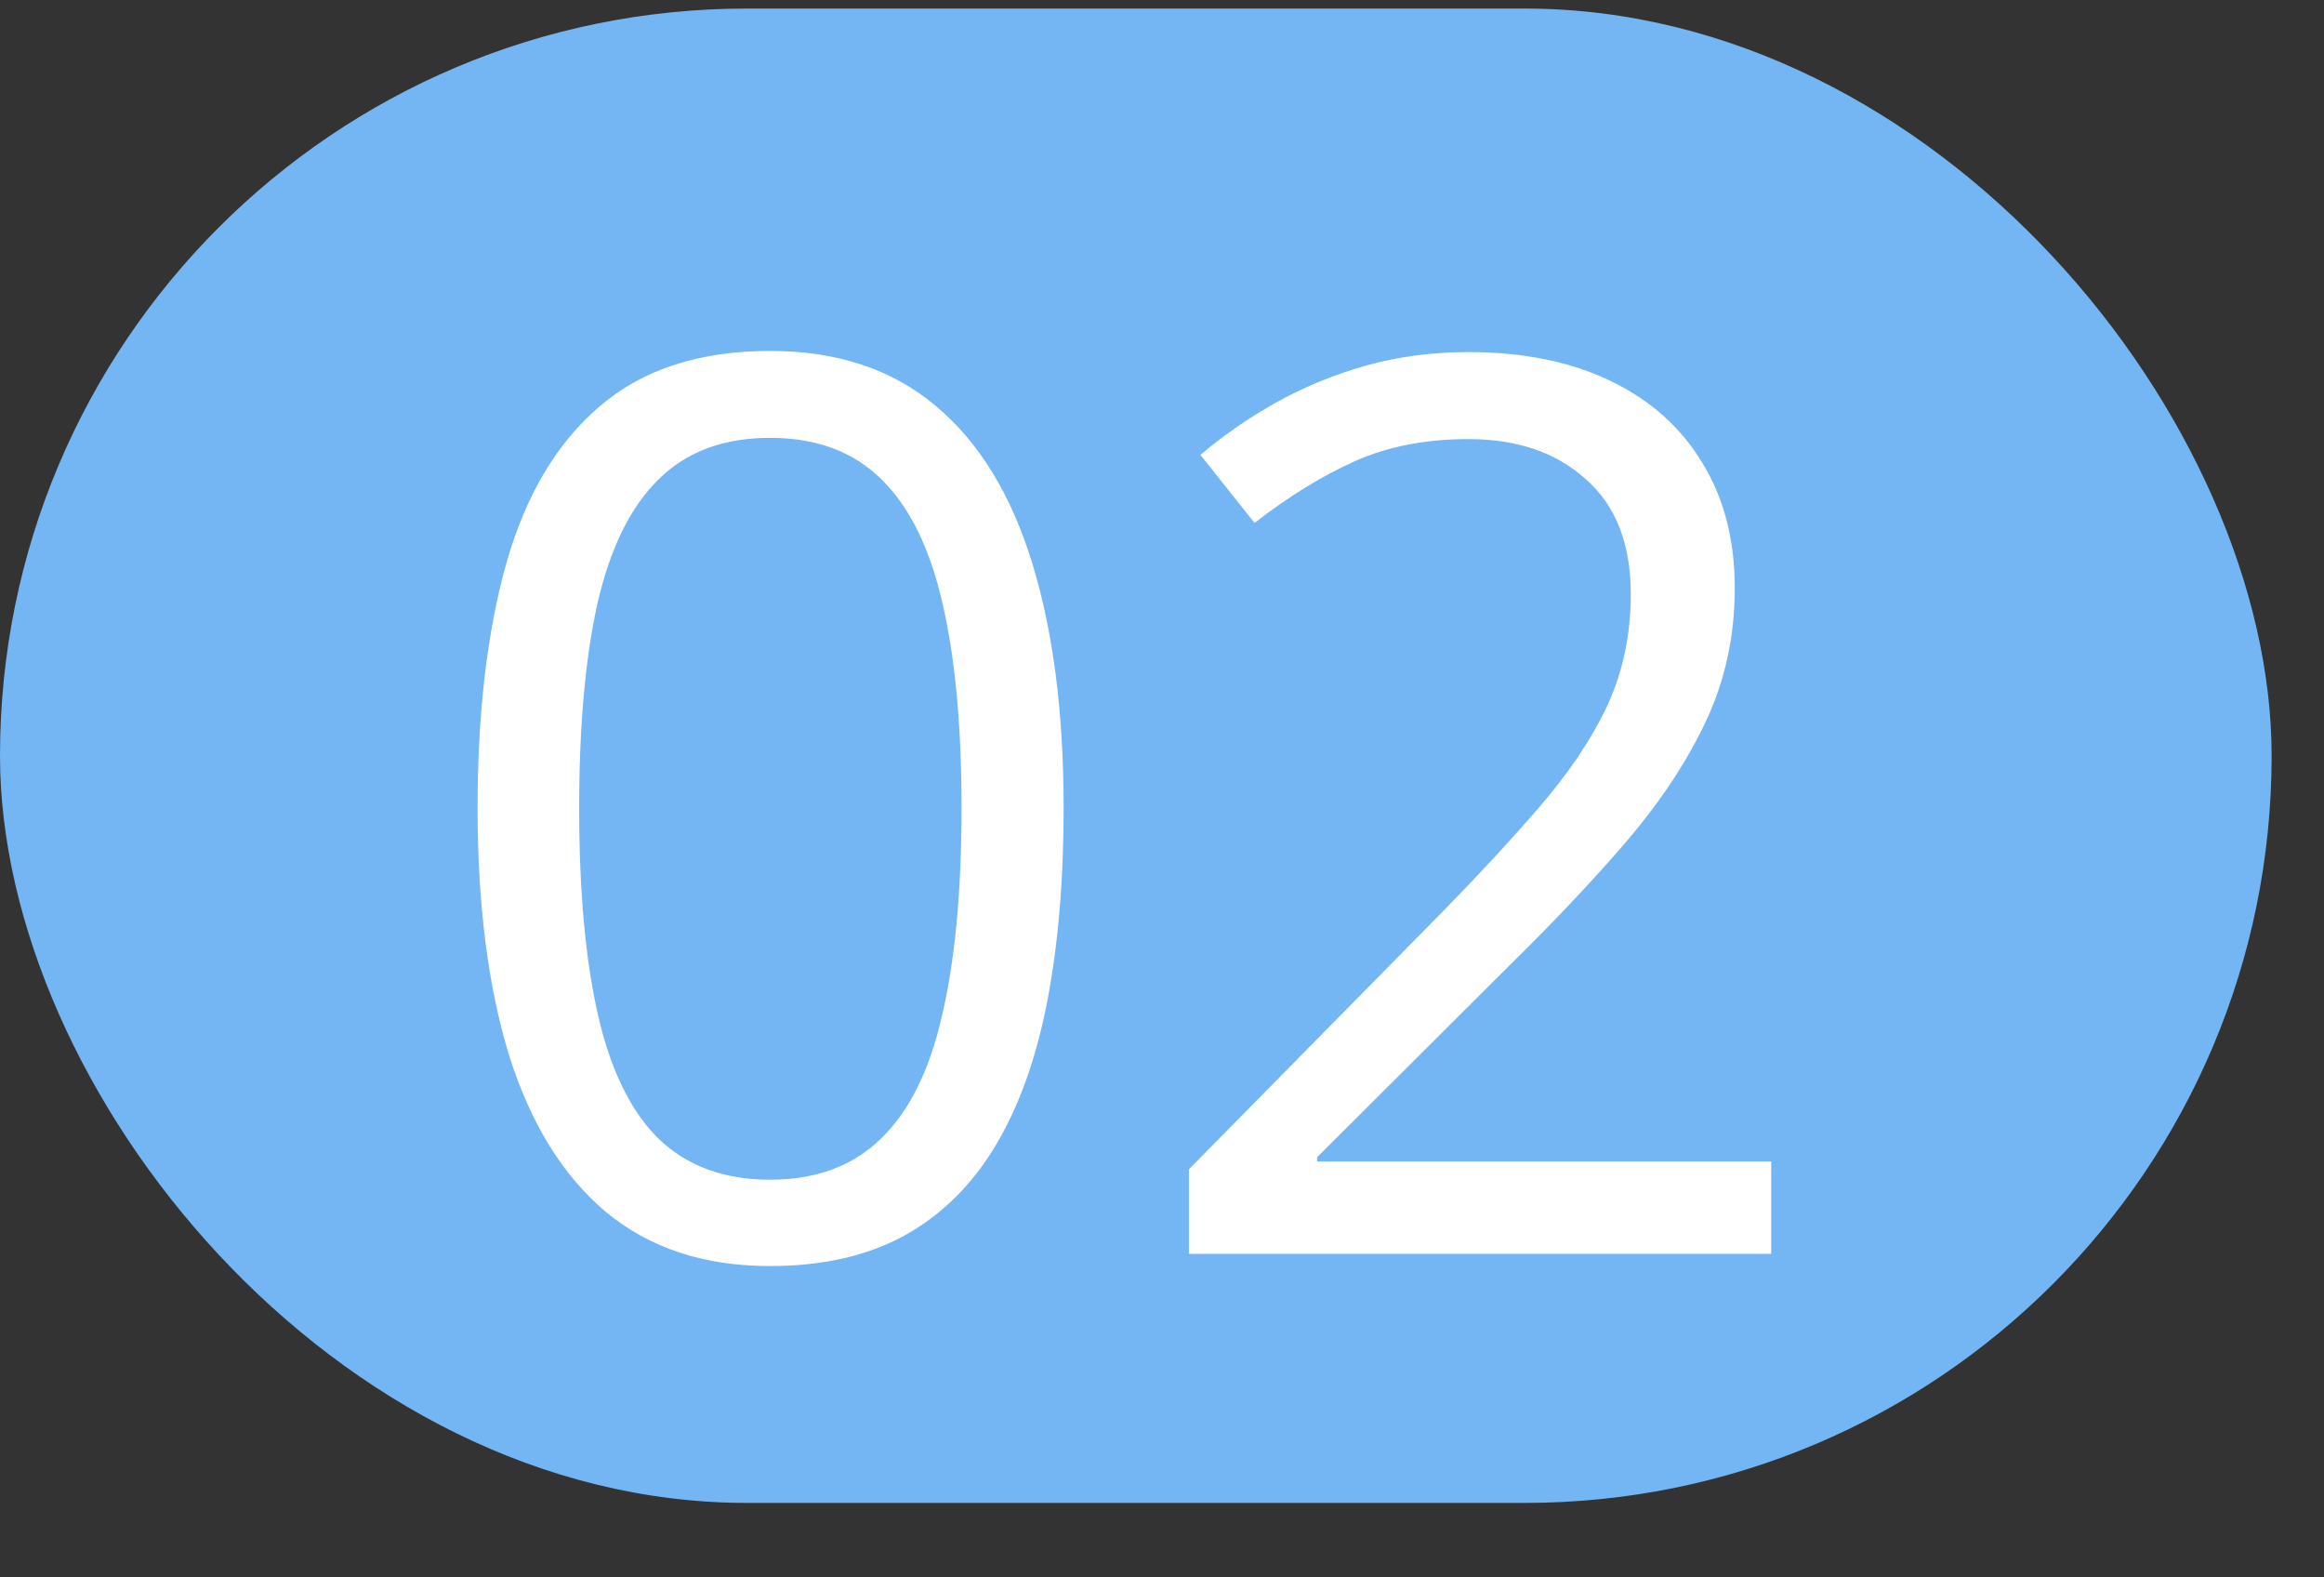
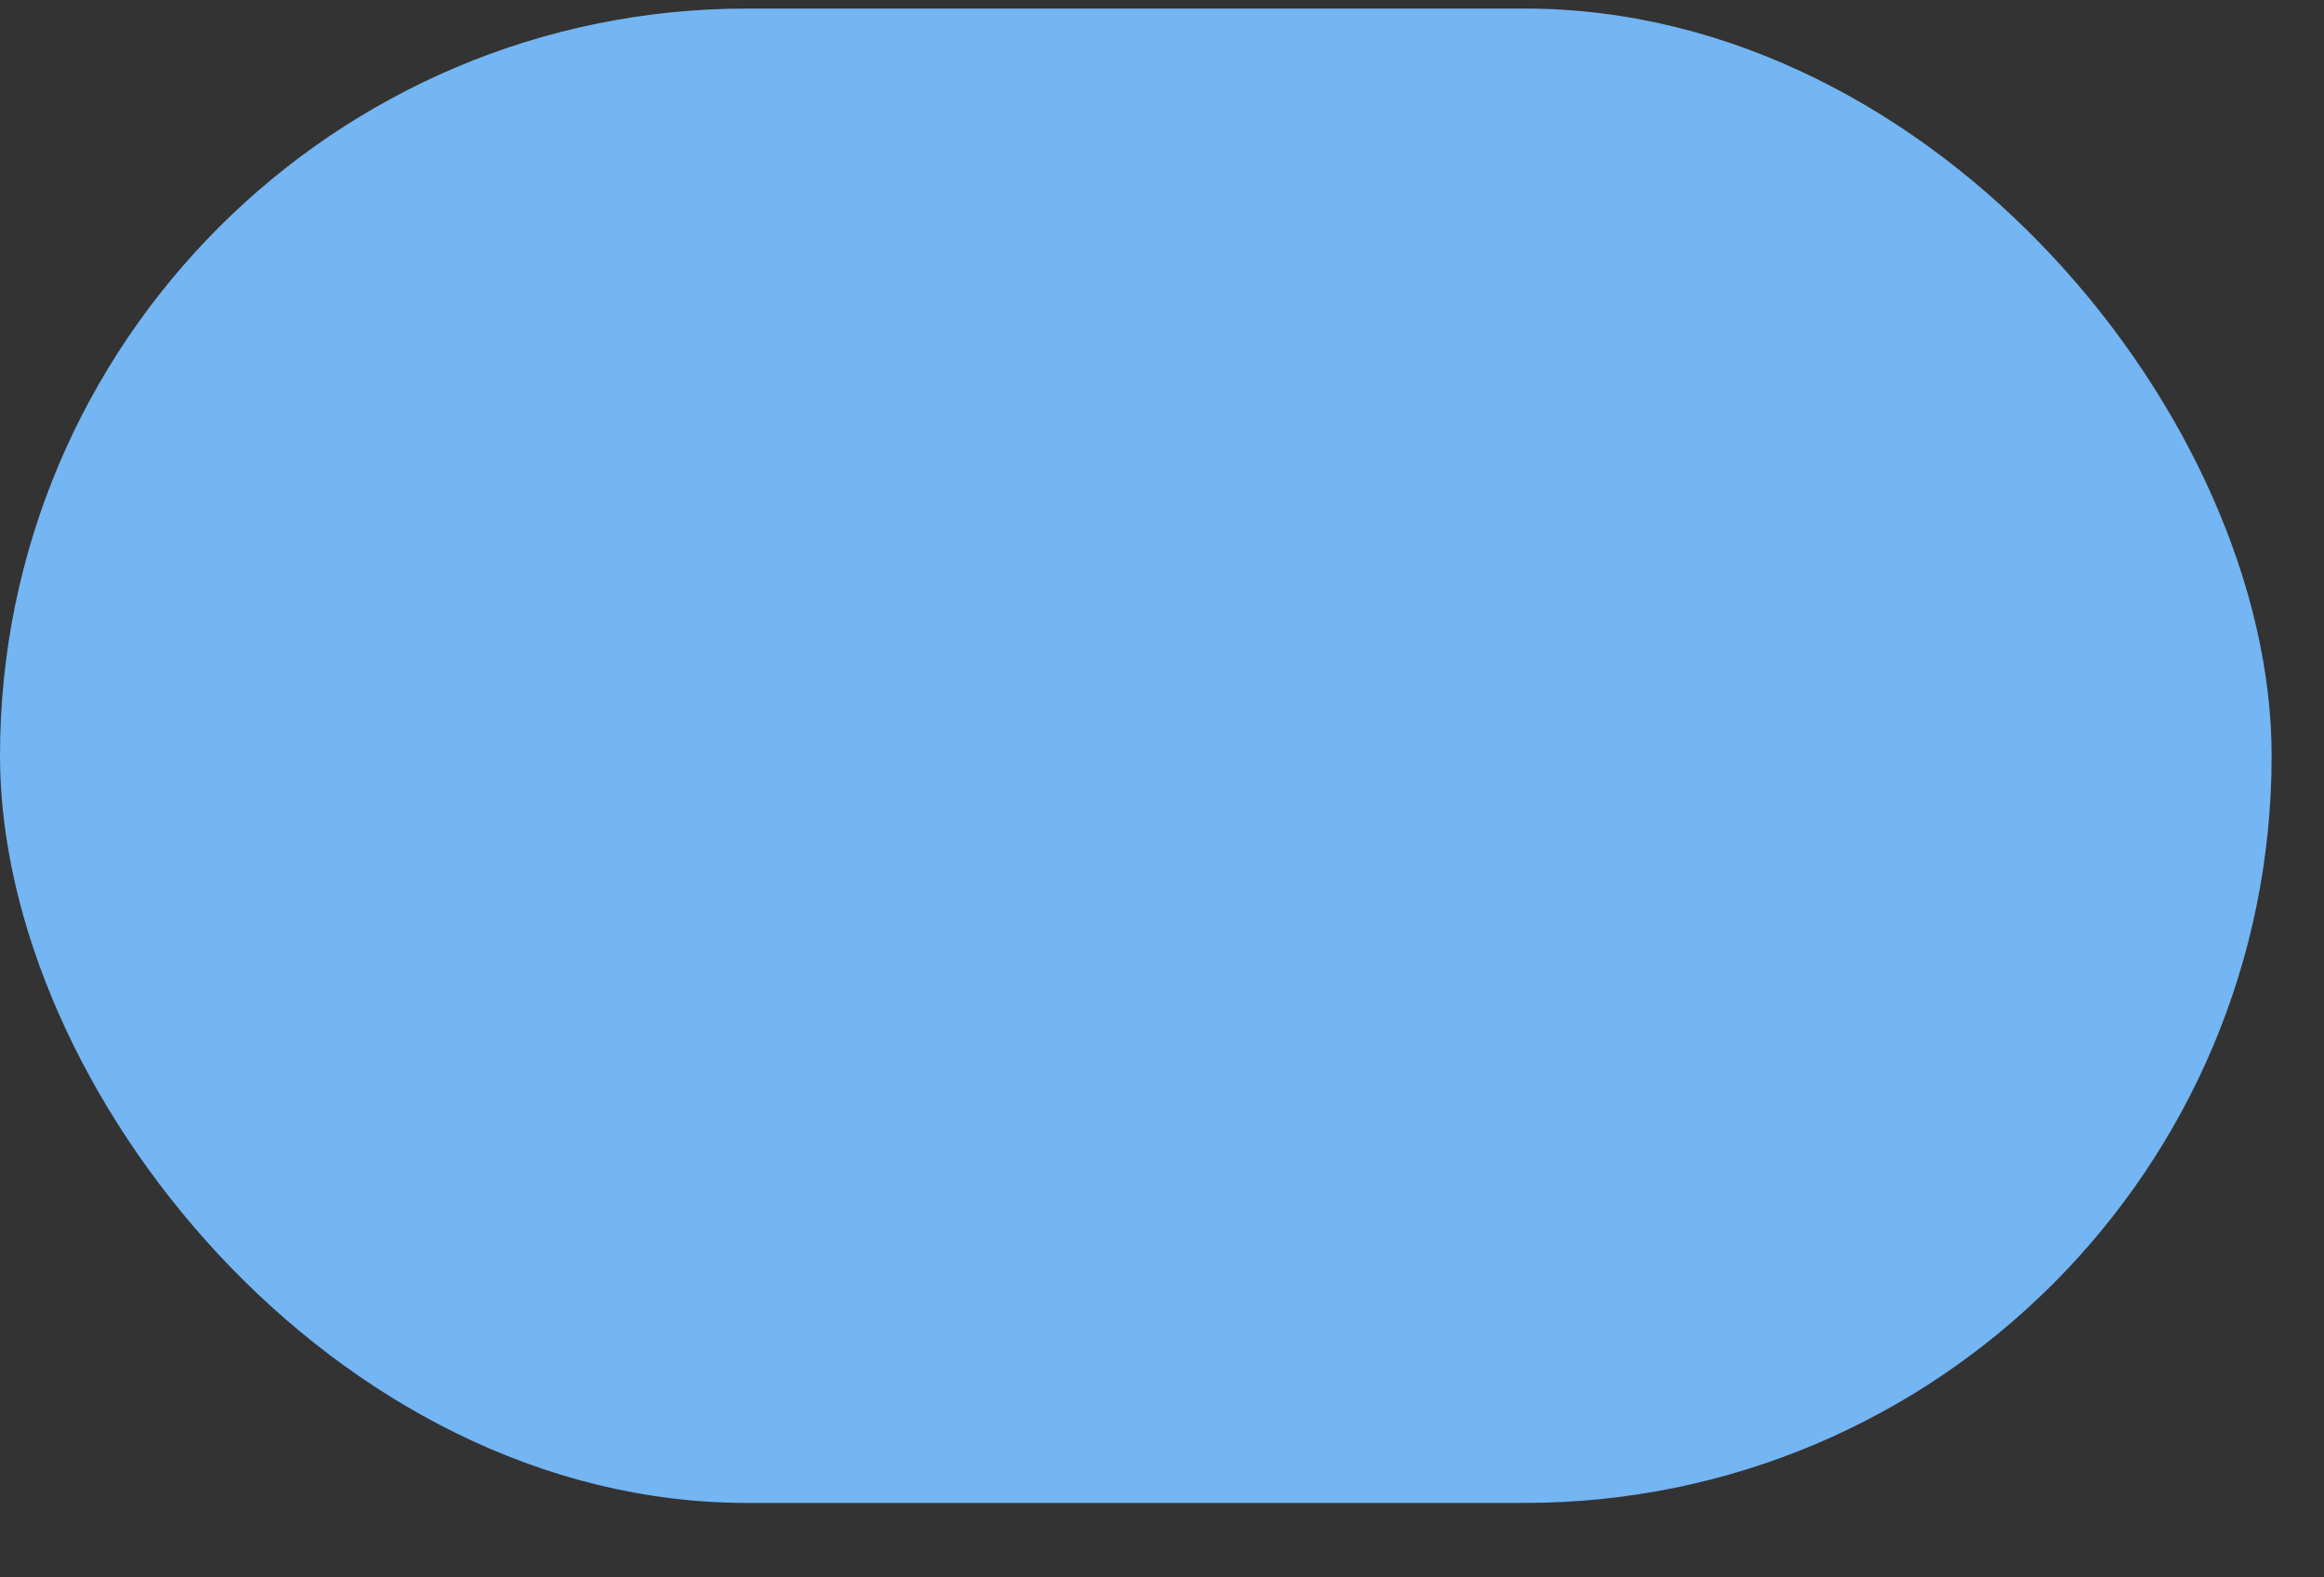
<svg xmlns="http://www.w3.org/2000/svg" width="28" height="19" viewBox="0 0 28 19" fill="none">
  <rect x="0" y="0" width="28" height="19" fill="#333333" stroke="none" />
  <rect y="0.103" width="27.369" height="18" rx="9" fill="#74B5F3" />
-   <path d="M12.815 9.735C12.815 10.604 12.749 11.38 12.617 12.064C12.485 12.747 12.278 13.326 11.995 13.799C11.711 14.273 11.345 14.634 10.896 14.883C10.447 15.128 9.907 15.25 9.277 15.25C8.481 15.25 7.822 15.032 7.3 14.598C6.782 14.163 6.394 13.536 6.135 12.716C5.881 11.89 5.754 10.897 5.754 9.735C5.754 8.592 5.869 7.61 6.099 6.79C6.333 5.965 6.709 5.333 7.227 4.893C7.744 4.449 8.428 4.227 9.277 4.227C10.083 4.227 10.747 4.446 11.27 4.886C11.792 5.32 12.18 5.95 12.434 6.776C12.688 7.596 12.815 8.582 12.815 9.735ZM6.978 9.735C6.978 10.731 7.053 11.561 7.205 12.225C7.356 12.889 7.6 13.387 7.937 13.719C8.279 14.046 8.726 14.21 9.277 14.21C9.829 14.21 10.273 14.046 10.61 13.719C10.952 13.392 11.199 12.896 11.35 12.232C11.506 11.568 11.585 10.736 11.585 9.735C11.585 8.753 11.509 7.933 11.357 7.274C11.206 6.609 10.962 6.111 10.625 5.779C10.288 5.442 9.839 5.274 9.277 5.274C8.716 5.274 8.267 5.442 7.93 5.779C7.593 6.111 7.349 6.609 7.197 7.274C7.051 7.933 6.978 8.753 6.978 9.735ZM21.34 15.103H14.324V14.085L17.188 11.177C17.72 10.64 18.166 10.162 18.528 9.742C18.894 9.322 19.172 8.909 19.363 8.504C19.553 8.094 19.648 7.645 19.648 7.156C19.648 6.551 19.468 6.089 19.106 5.772C18.75 5.45 18.279 5.289 17.693 5.289C17.18 5.289 16.726 5.377 16.331 5.552C15.935 5.728 15.53 5.977 15.115 6.299L14.463 5.479C14.746 5.24 15.054 5.027 15.386 4.842C15.723 4.656 16.081 4.51 16.462 4.402C16.848 4.295 17.258 4.241 17.693 4.241C18.352 4.241 18.921 4.356 19.399 4.586C19.878 4.815 20.247 5.142 20.505 5.567C20.769 5.992 20.901 6.497 20.901 7.083C20.901 7.65 20.789 8.177 20.564 8.665C20.339 9.149 20.024 9.63 19.619 10.108C19.214 10.582 18.74 11.085 18.198 11.617L15.869 13.939V13.99H21.34V15.103Z" fill="white" />
</svg>